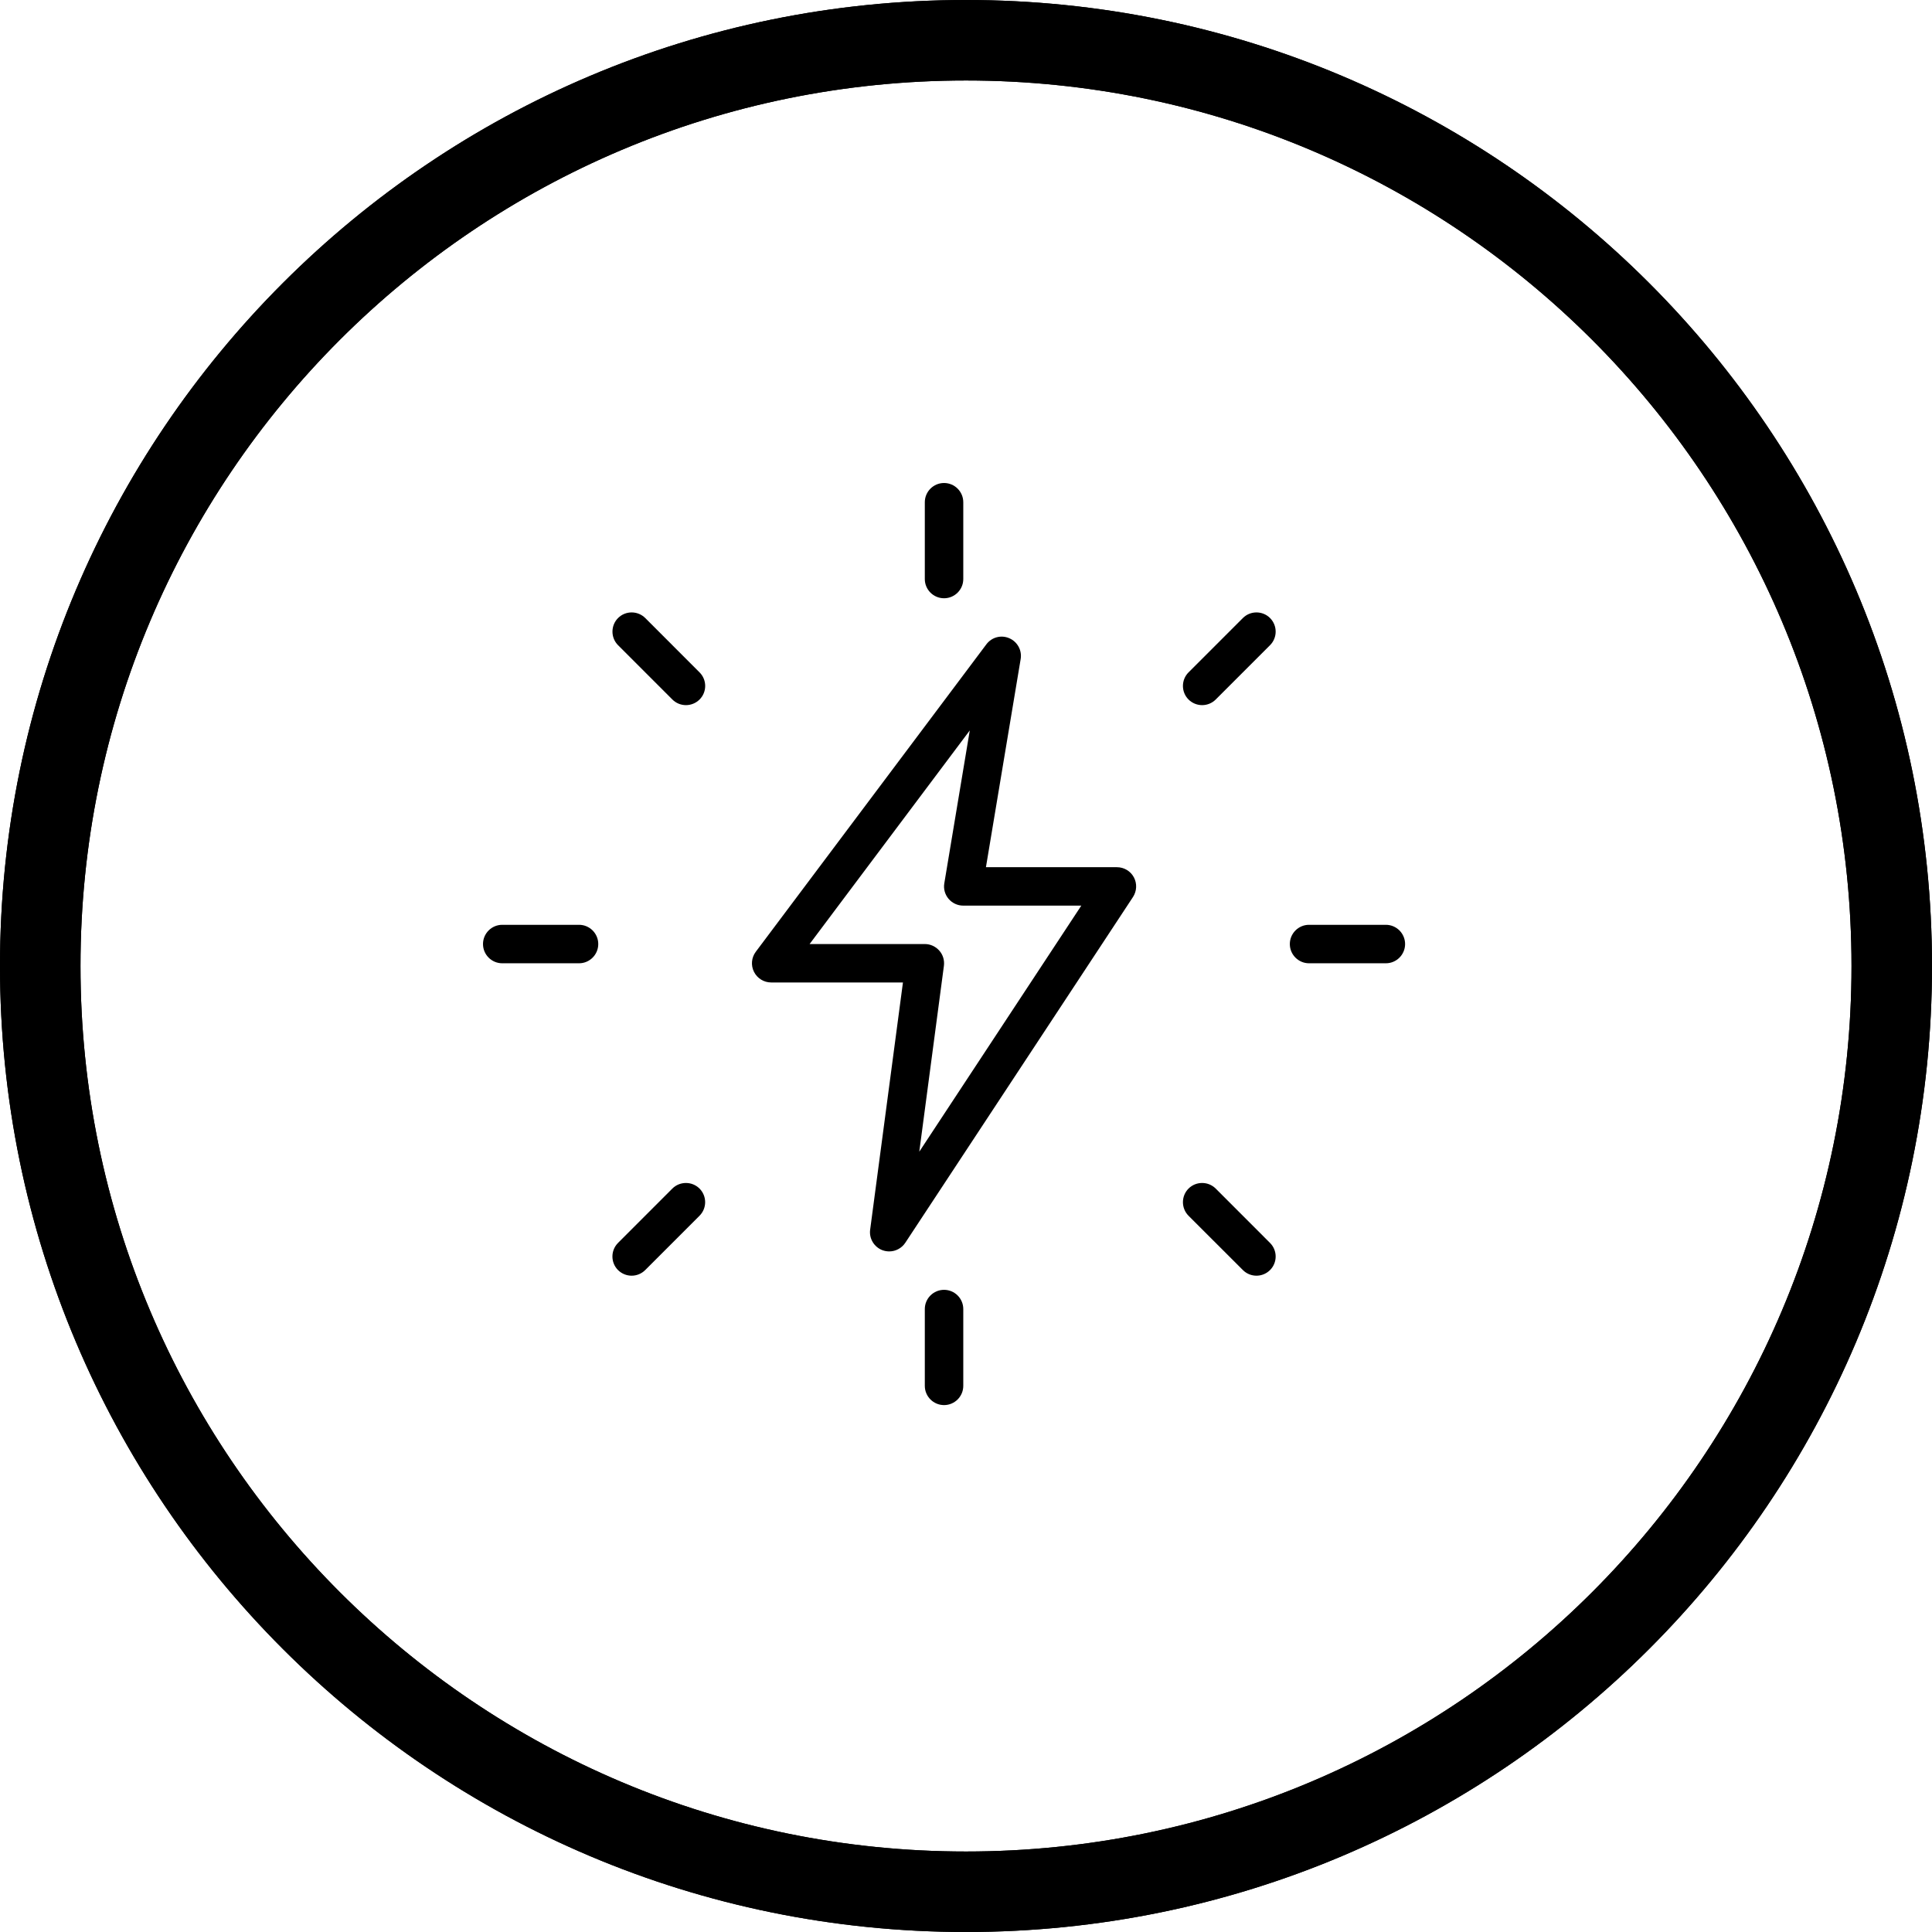
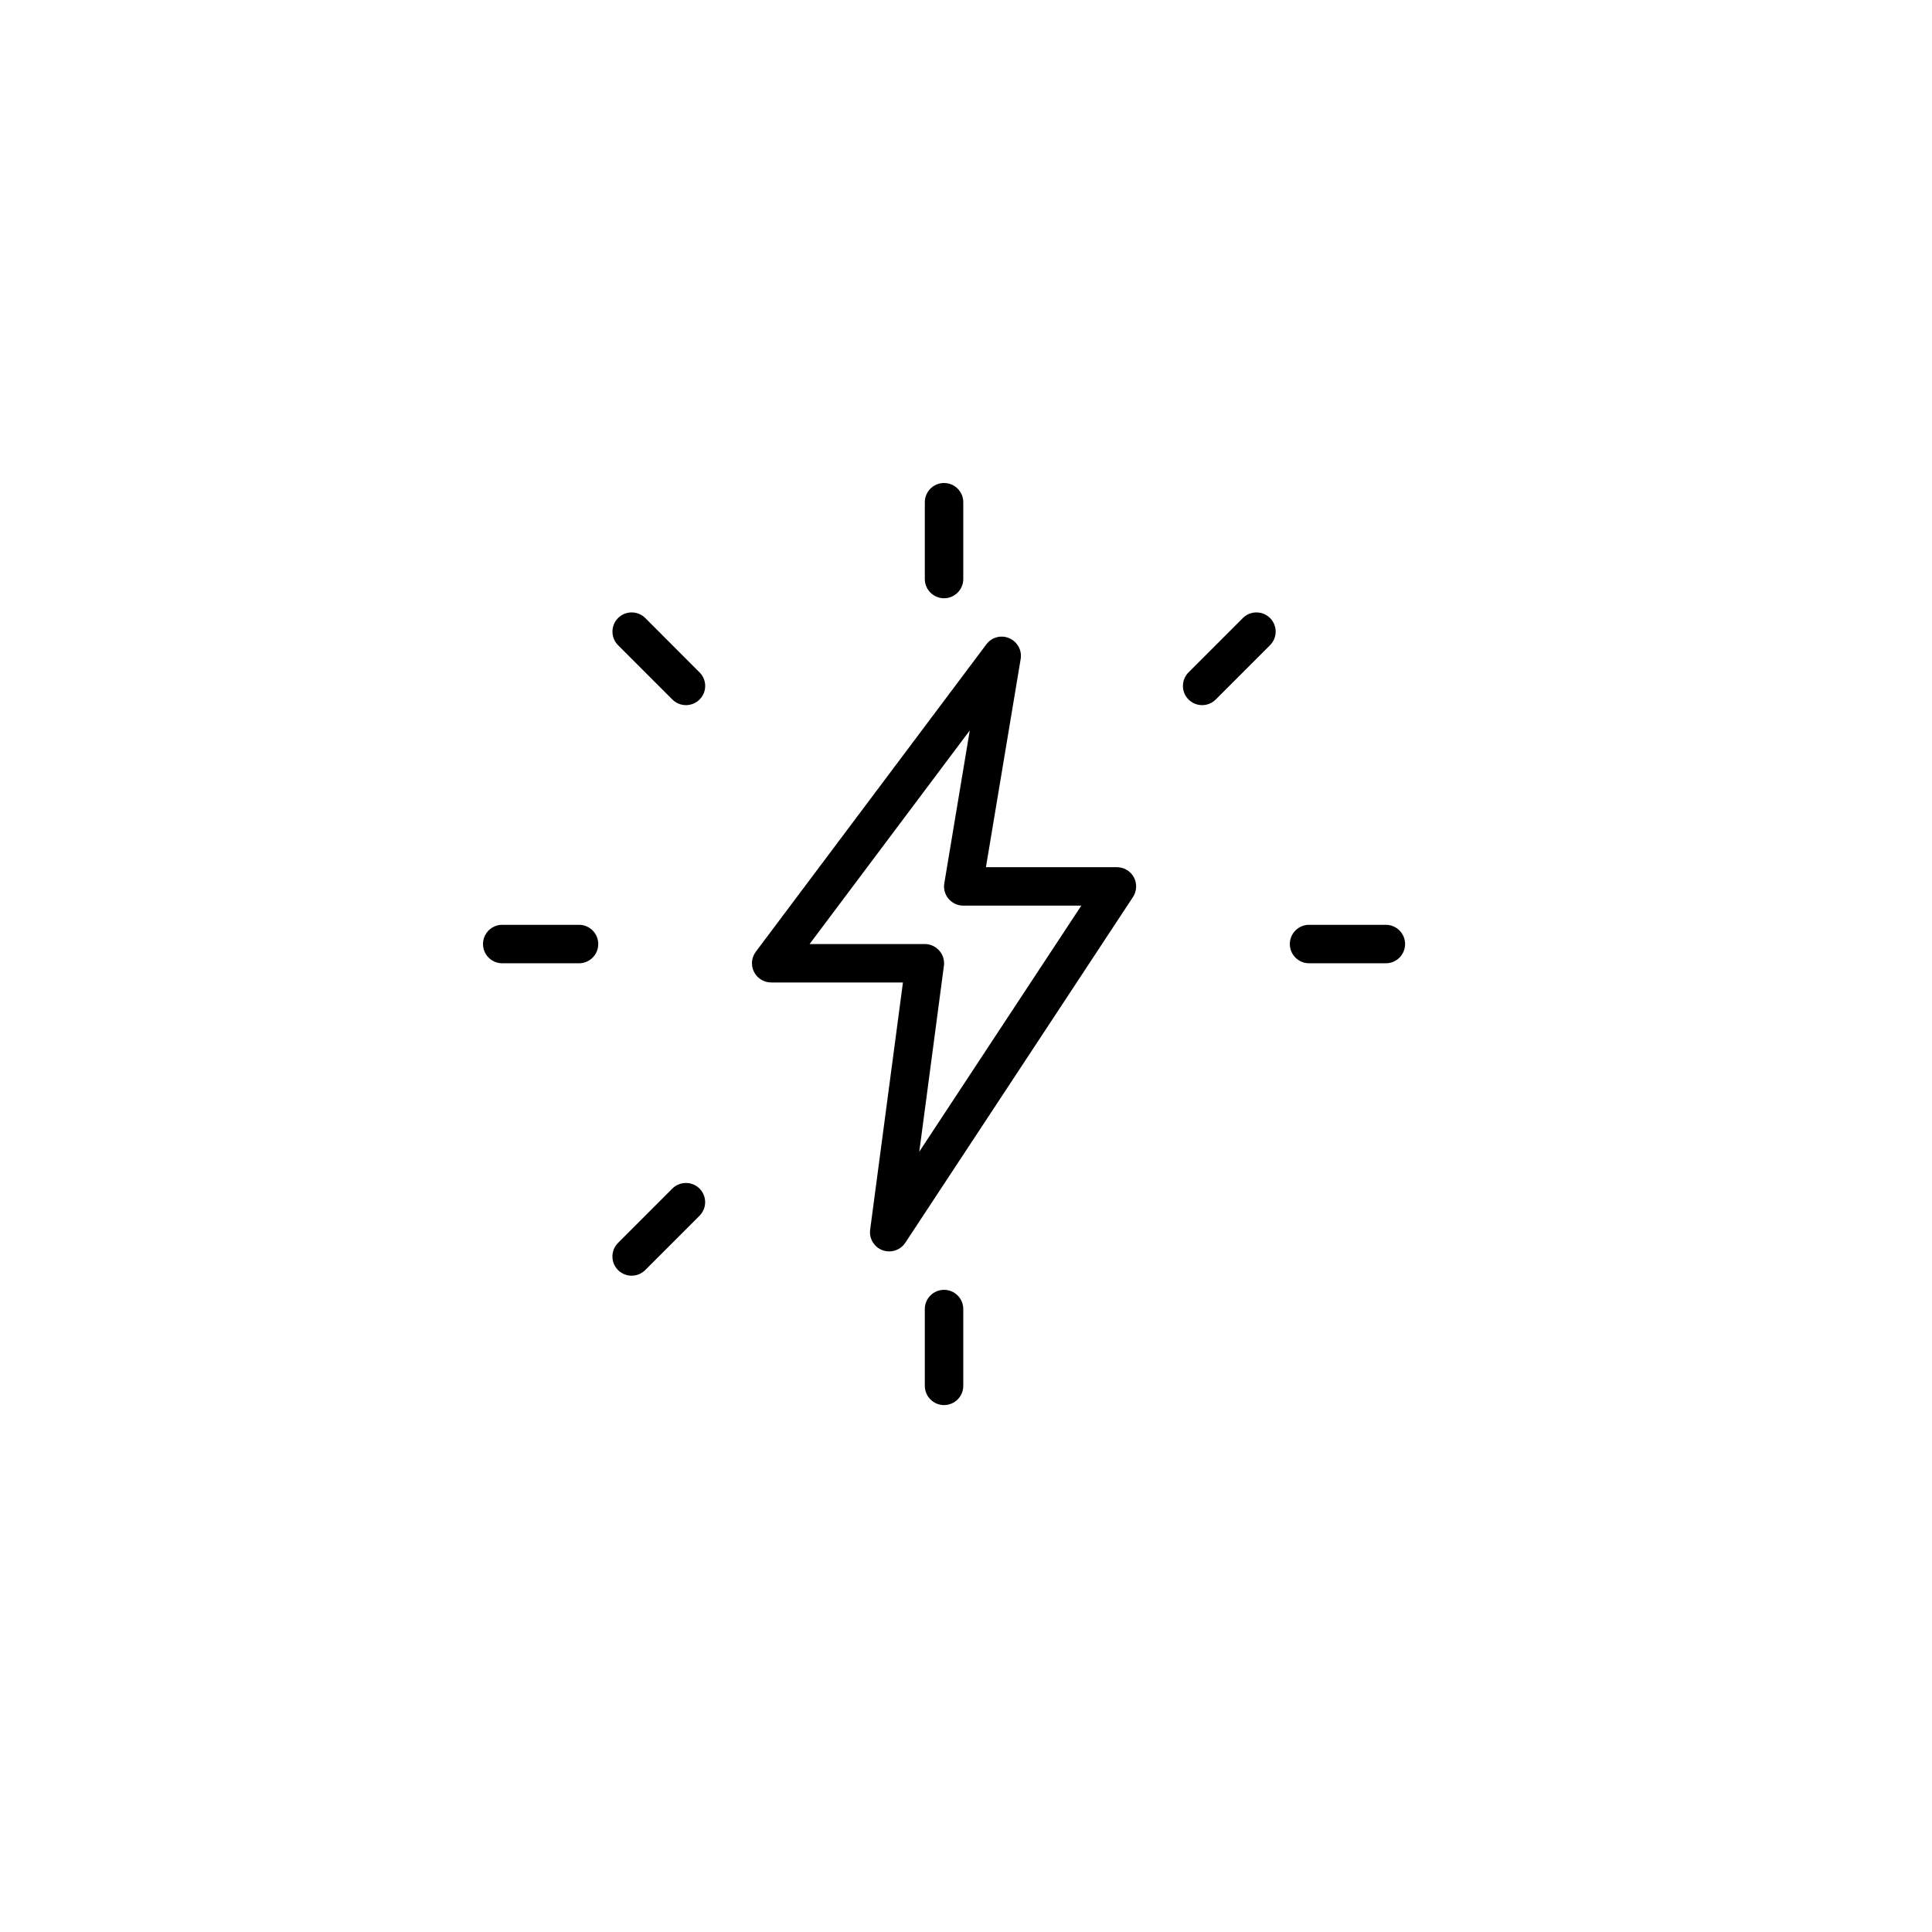
<svg xmlns="http://www.w3.org/2000/svg" fill="none" viewBox="0 0 44 44" height="44" width="44">
  <g clip-path="url(#clip0_1109_20450)">
    <g clip-path="url(#clip1_1109_20450)">
      <g clip-path="url(#clip2_1109_20450)">
        <path fill="black" d="M22 42.167C33.138 42.167 42.167 33.138 42.167 22C42.167 10.862 33.138 1.833 22 1.833C10.862 1.833 1.833 10.862 1.833 22C1.833 33.138 10.862 42.167 22 42.167ZM22 44C34.15 44 44 34.15 44 22C44 9.85 34.15 0 22 0C9.85 0 0 9.85 0 22C0 34.15 9.85 44 22 44Z" clip-rule="evenodd" fill-rule="evenodd" />
        <path fill="black" d="M22 42.167C33.138 42.167 42.167 33.138 42.167 22C42.167 10.862 33.138 1.833 22 1.833C10.862 1.833 1.833 10.862 1.833 22C1.833 33.138 10.862 42.167 22 42.167ZM22 44C34.15 44 44 34.15 44 22C44 9.85 34.15 0 22 0C9.85 0 0 9.85 0 22C0 34.15 9.85 44 22 44Z" clip-rule="evenodd" fill-rule="evenodd" />
      </g>
    </g>
    <g clip-path="url(#clip3_1109_20450)">
      <path fill="black" d="M21.5 13.625C21.259 13.625 21.062 13.429 21.062 13.188V11.438C21.062 11.196 21.259 11 21.5 11C21.741 11 21.938 11.196 21.938 11.438V13.188C21.938 13.429 21.741 13.625 21.5 13.625Z" />
      <path fill="black" d="M27.378 16.059C27.266 16.059 27.154 16.016 27.068 15.931C26.898 15.761 26.898 15.483 27.068 15.313L28.306 14.075C28.476 13.905 28.754 13.905 28.924 14.075C29.095 14.246 29.095 14.524 28.924 14.694L27.687 15.931C27.602 16.016 27.49 16.059 27.378 16.059Z" />
      <path fill="black" d="M31.562 21.938H29.812C29.571 21.938 29.375 21.741 29.375 21.5C29.375 21.259 29.571 21.062 29.812 21.062H31.562C31.804 21.062 32 21.259 32 21.5C32 21.741 31.804 21.938 31.562 21.938Z" />
-       <path fill="black" d="M28.615 29.053C28.503 29.053 28.391 29.01 28.306 28.925L27.068 27.688C26.898 27.517 26.898 27.24 27.068 27.069C27.239 26.899 27.516 26.899 27.687 27.069L28.924 28.307C29.095 28.477 29.095 28.755 28.924 28.925C28.839 29.01 28.727 29.053 28.615 29.053Z" />
      <path fill="black" d="M21.5 32C21.259 32 21.062 31.804 21.062 31.562V29.812C21.062 29.571 21.259 29.375 21.5 29.375C21.741 29.375 21.938 29.571 21.938 29.812V31.562C21.938 31.804 21.741 32 21.5 32Z" />
      <path fill="black" d="M14.385 29.053C14.273 29.053 14.161 29.01 14.075 28.925C13.905 28.755 13.905 28.477 14.075 28.307L15.312 27.069C15.483 26.899 15.761 26.899 15.931 27.069C16.102 27.24 16.102 27.517 15.931 27.688L14.694 28.925C14.609 29.01 14.497 29.053 14.385 29.053Z" />
      <path fill="black" d="M13.188 21.938H11.438C11.196 21.938 11 21.741 11 21.5C11 21.259 11.196 21.062 11.438 21.062H13.188C13.429 21.062 13.625 21.259 13.625 21.5C13.625 21.741 13.429 21.938 13.188 21.938Z" />
      <path fill="black" d="M15.622 16.059C15.51 16.059 15.398 16.016 15.313 15.931L14.076 14.694C13.906 14.524 13.906 14.246 14.076 14.075C14.247 13.905 14.524 13.905 14.695 14.075L15.932 15.313C16.103 15.483 16.103 15.761 15.932 15.931C15.846 16.016 15.734 16.059 15.622 16.059Z" />
      <path fill="black" d="M20.252 28.5C20.2 28.5 20.149 28.491 20.098 28.473C19.907 28.401 19.79 28.207 19.817 28.006L20.564 22.375H17.563C17.397 22.375 17.246 22.281 17.172 22.134C17.097 21.986 17.113 21.808 17.213 21.675L22.463 14.675C22.584 14.512 22.8 14.454 22.985 14.535C23.171 14.615 23.278 14.81 23.245 15.009L22.454 19.75H25.438C25.599 19.75 25.747 19.838 25.823 19.98C25.899 20.122 25.891 20.293 25.803 20.429L20.617 28.304C20.534 28.429 20.395 28.5 20.252 28.5ZM18.438 21.5H21.063C21.189 21.5 21.308 21.555 21.392 21.65C21.475 21.743 21.513 21.87 21.497 21.995L20.936 26.229L24.626 20.625H21.938C21.809 20.625 21.687 20.569 21.603 20.47C21.52 20.372 21.484 20.242 21.506 20.116L22.086 16.635L18.438 21.5Z" />
    </g>
  </g>
  <defs>
    <clipPath id="clip0_1109_20450">
      <rect fill="white" height="44" width="44" />
    </clipPath>
    <clipPath id="clip1_1109_20450">
      <rect fill="white" height="44" width="44" />
    </clipPath>
    <clipPath id="clip2_1109_20450">
-       <rect fill="white" height="44" width="44" />
-     </clipPath>
+       </clipPath>
    <clipPath id="clip3_1109_20450">
      <rect transform="translate(11 11)" fill="white" height="21" width="21" />
    </clipPath>
  </defs>
</svg>